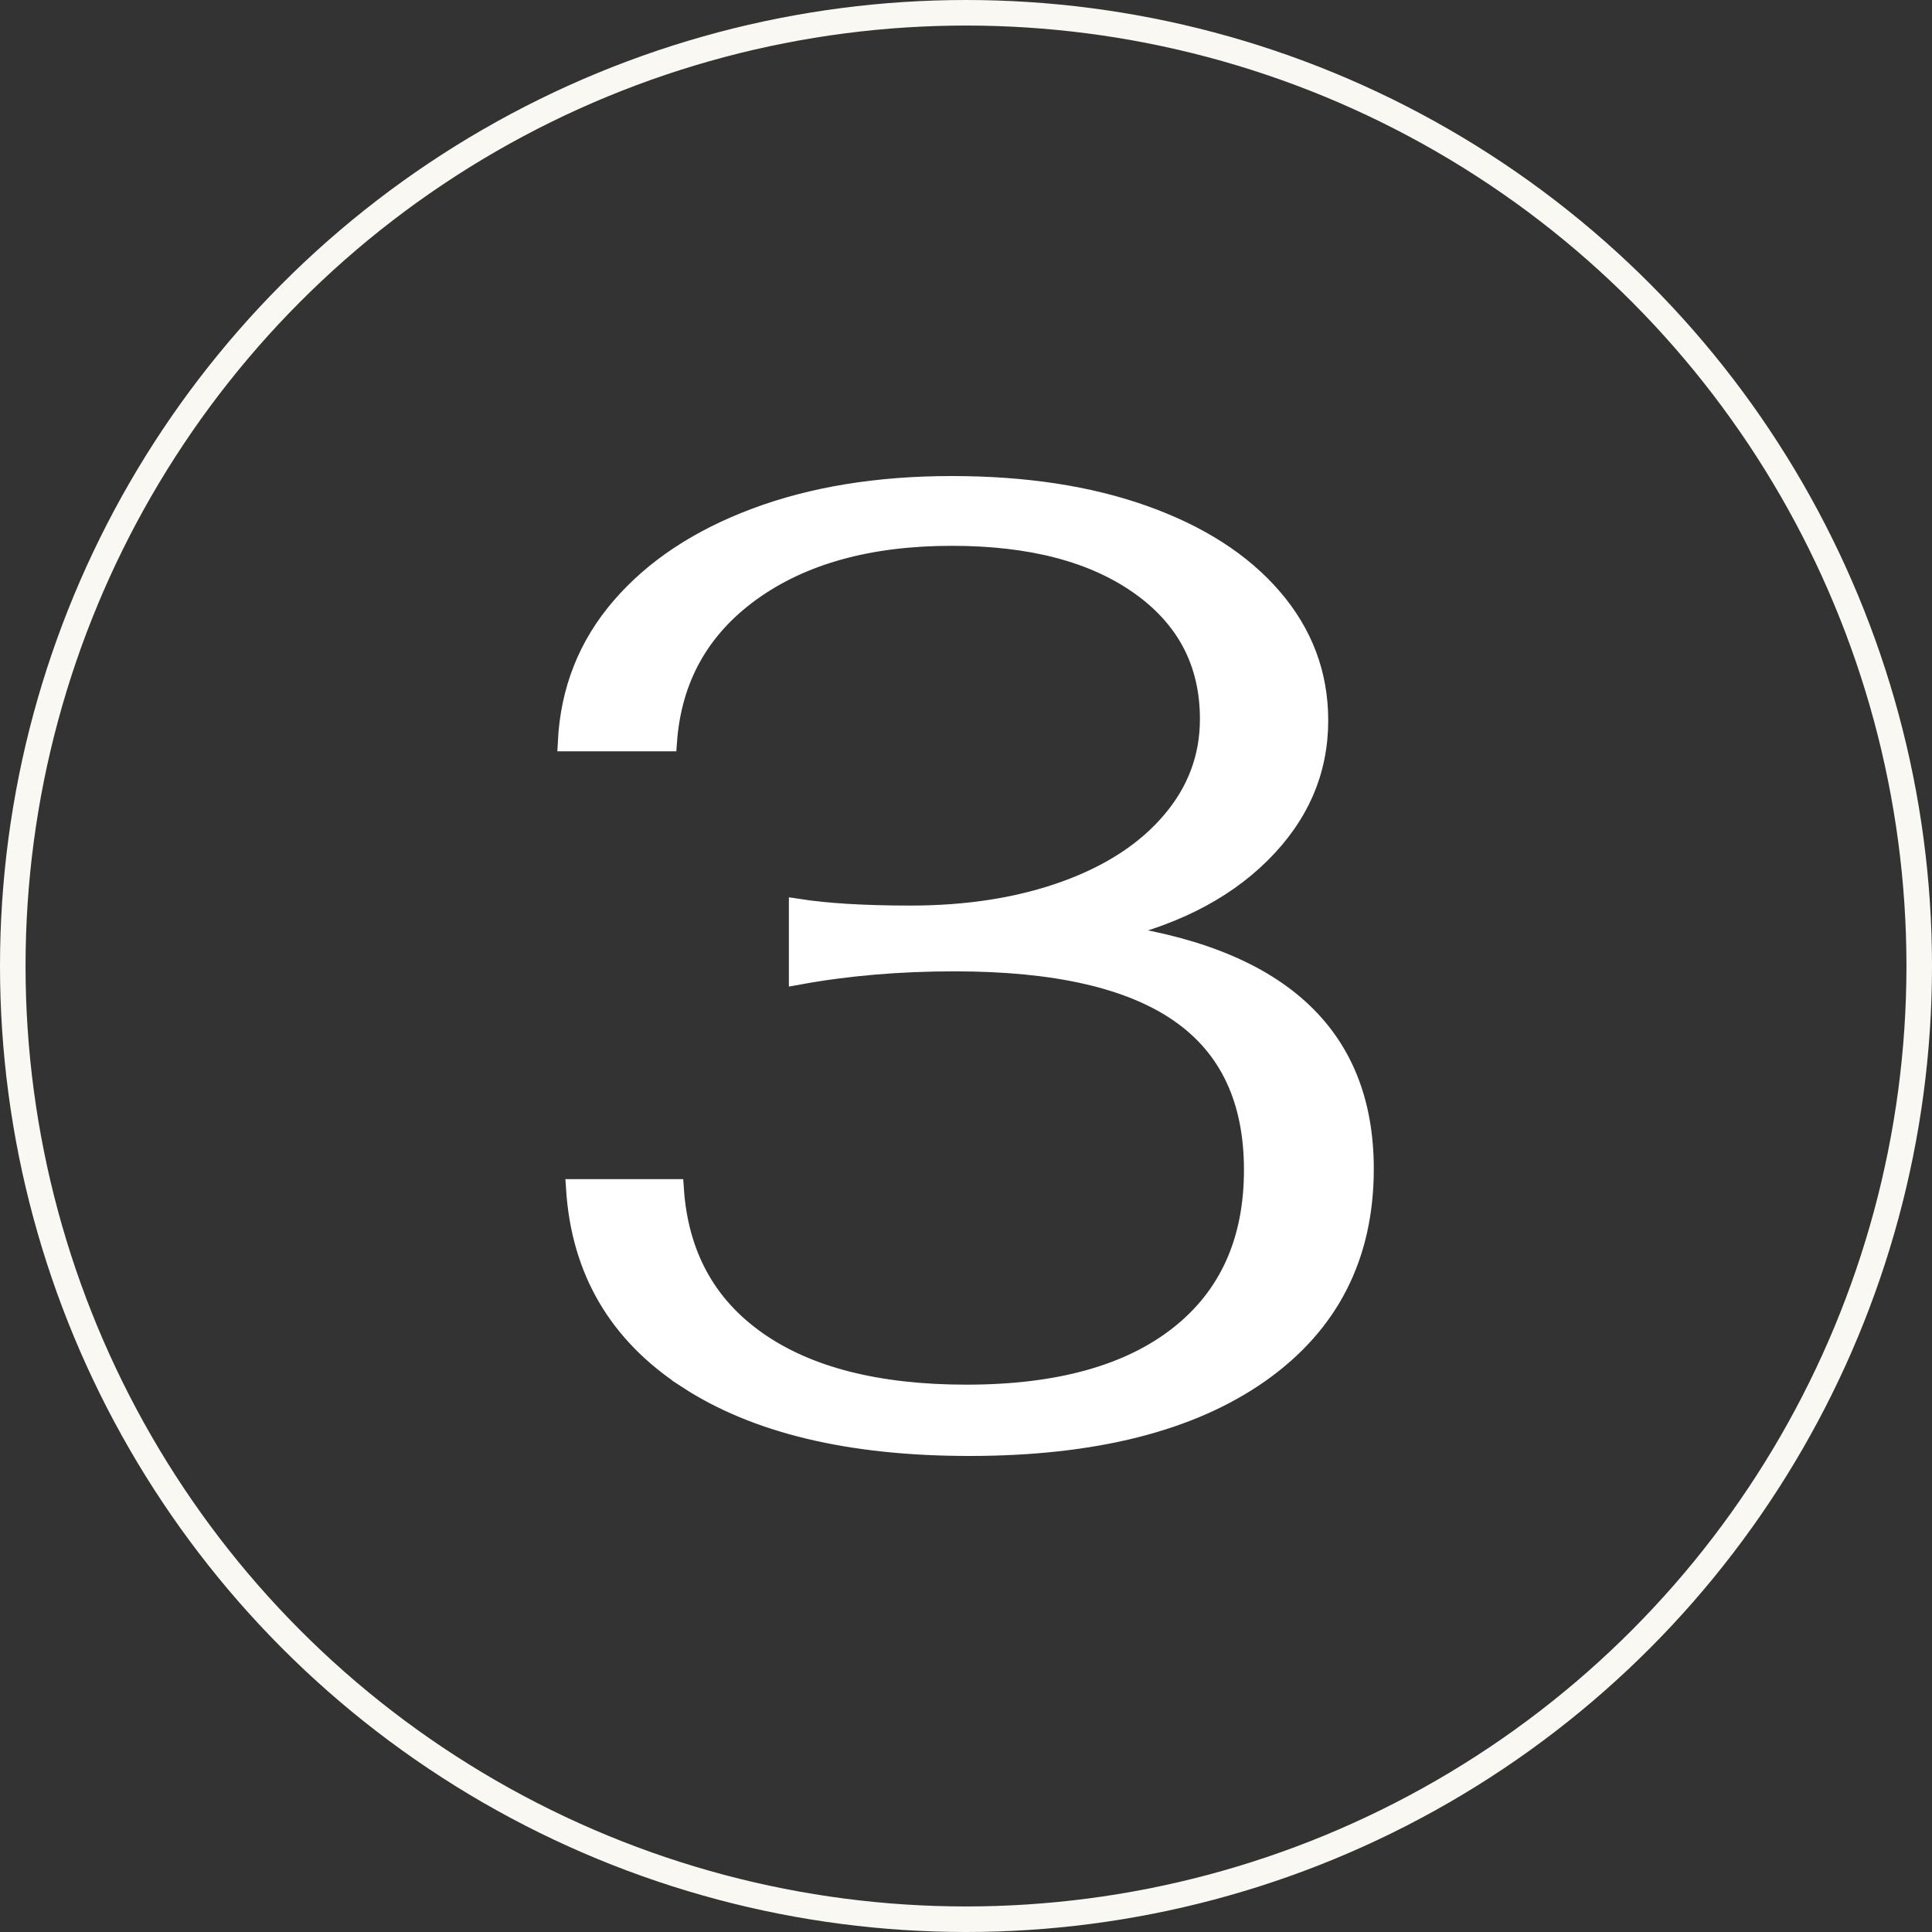
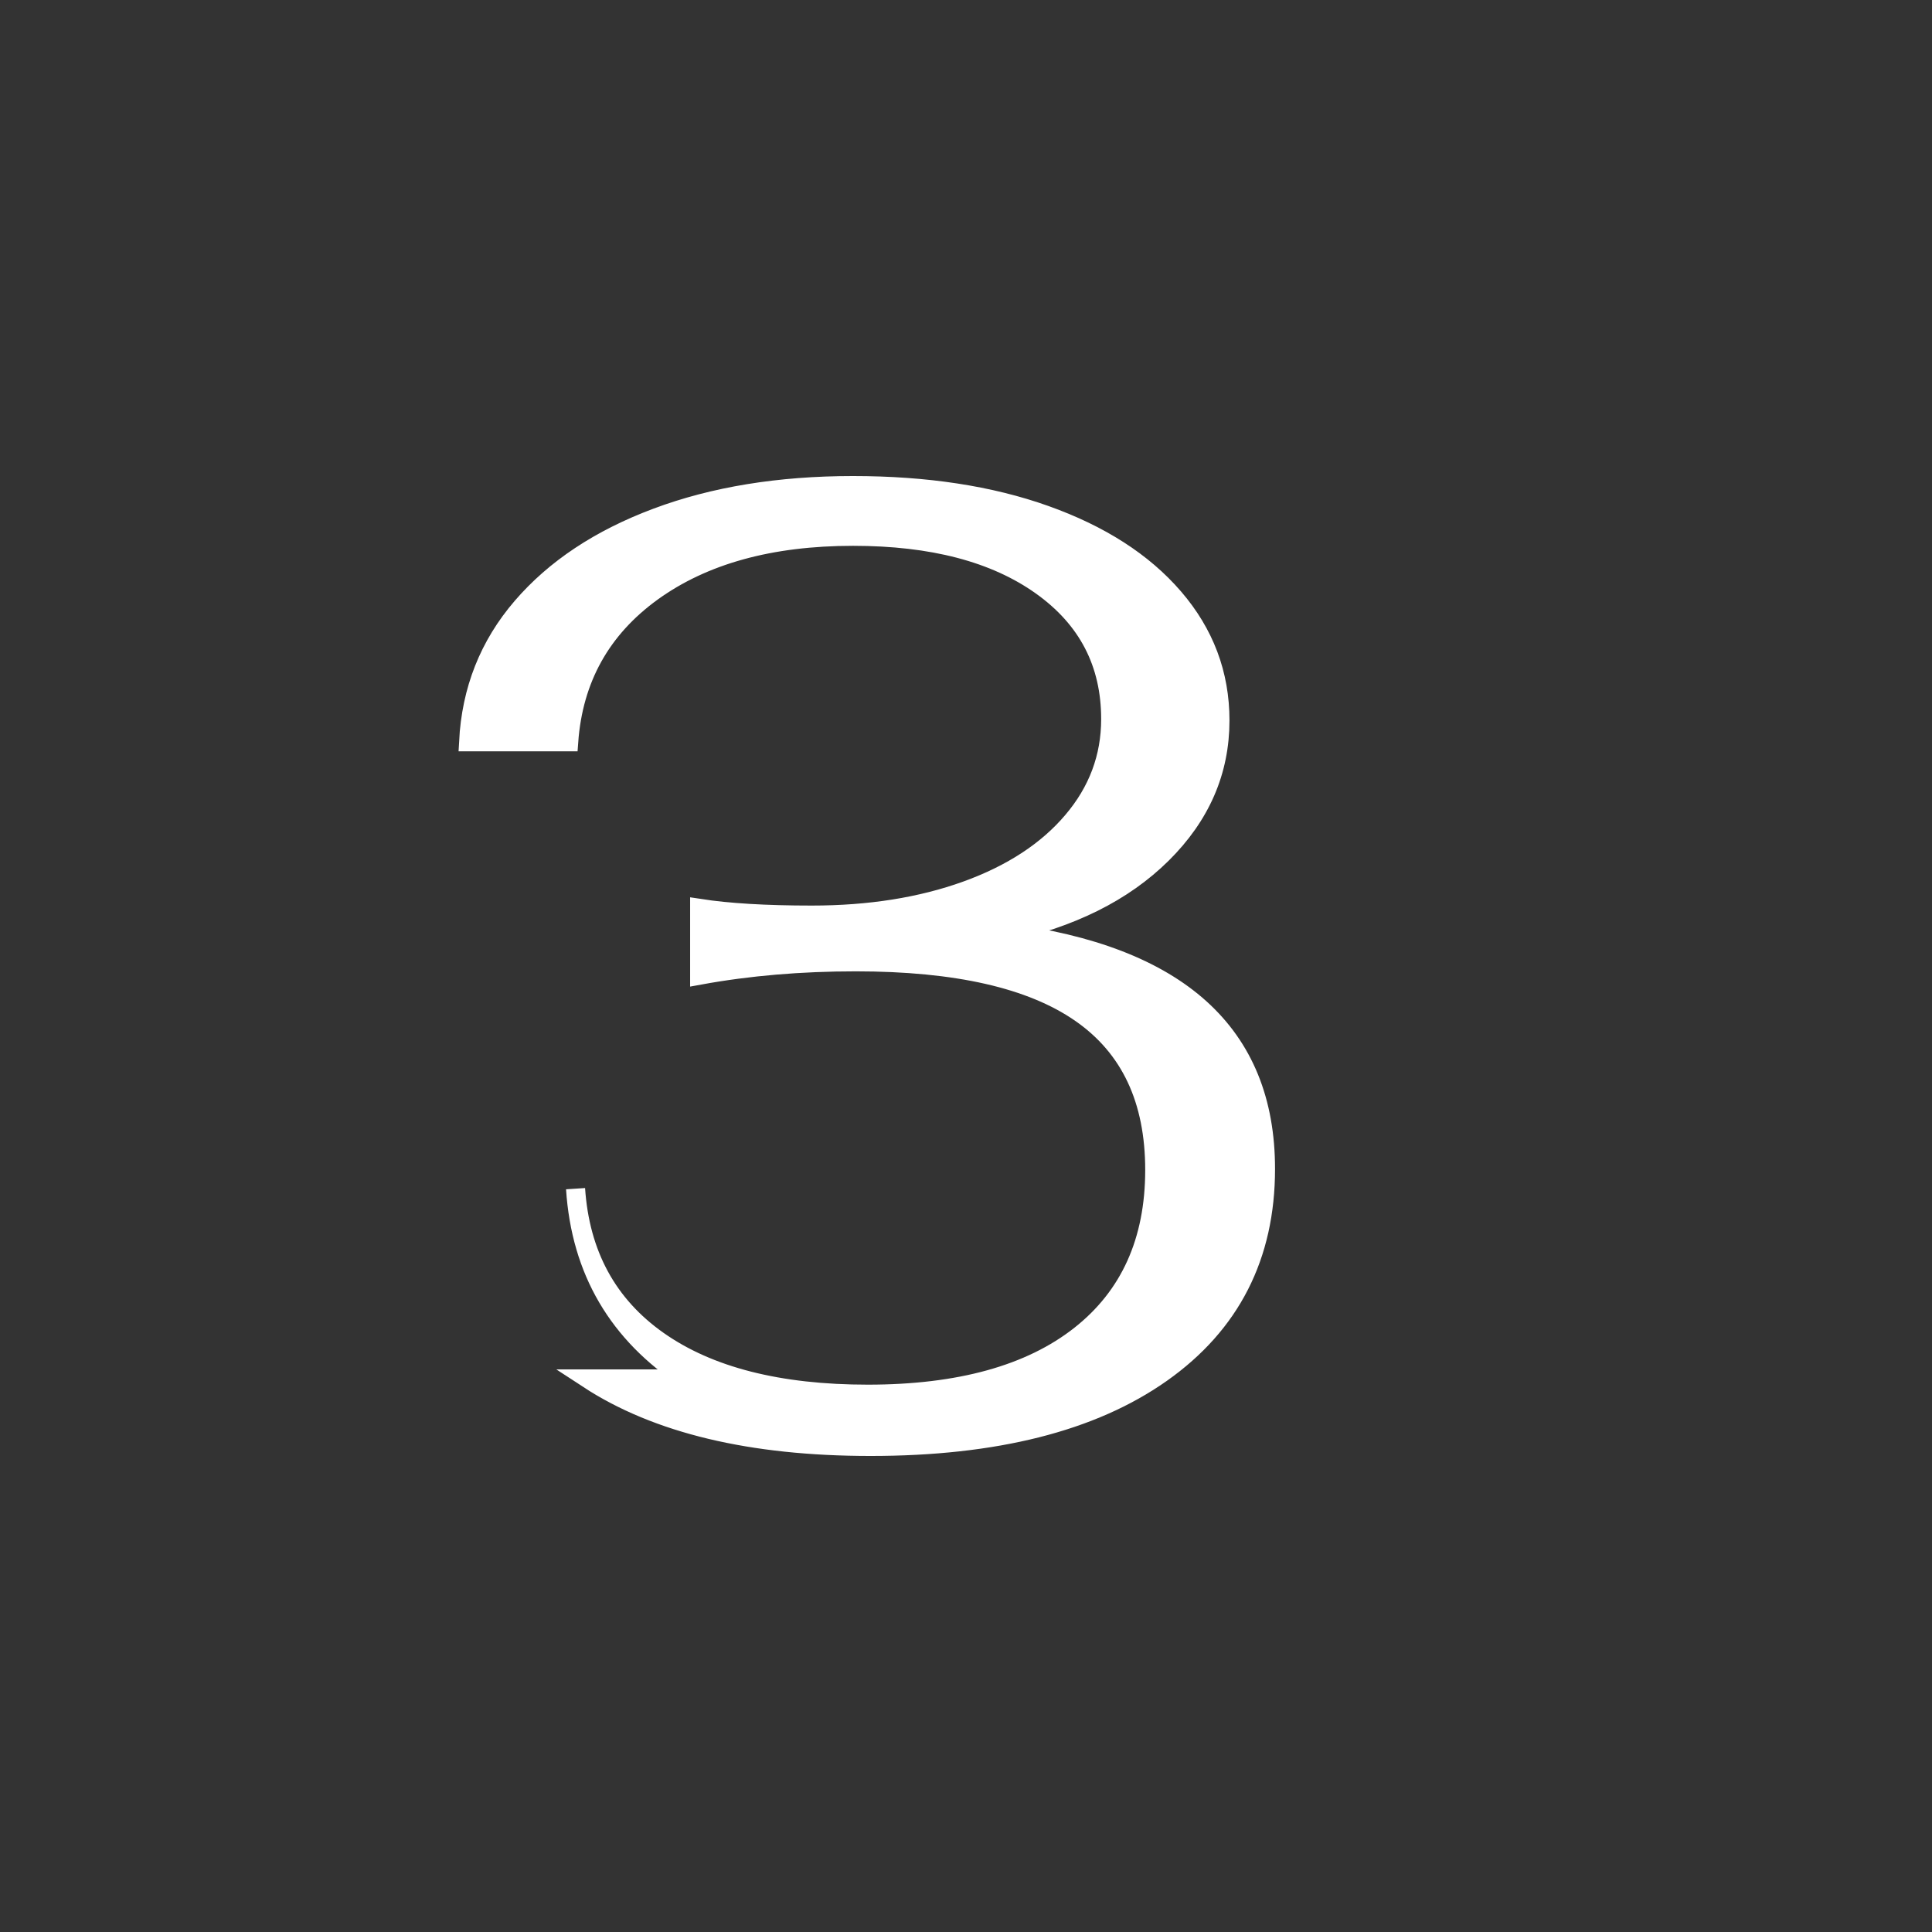
<svg xmlns="http://www.w3.org/2000/svg" id="Layer_2" data-name="Layer 2" viewBox="0 0 101.34 101.34">
  <rect x="0" y="0" width="101.34" height="101.34" fill="#333333" stroke="none" />
  <defs>
    <style>
      .cls-1 {
        fill: #fff;
        stroke: #fff;
      }

      .cls-1, .cls-2 {
        stroke-miterlimit: 10;
      }

      .cls-2 {
        fill: none;
        stroke: #faf8f3;
        stroke-width: 1.34px;
      }
    </style>
  </defs>
  <g id="Layer_1-2" data-name="Layer 1">
    <g>
-       <circle class="cls-2" cx="50.67" cy="50.67" r="50" />
-       <path class="cls-1" d="M36.04,72.33c-3.62-2.36-5.57-5.68-5.85-9.98h5.18c.23,3.45,1.68,6.11,4.34,7.98,2.66,1.87,6.32,2.8,10.99,2.8,4.81,0,8.52-1.03,11.13-3.08,2.61-2.05,3.92-4.95,3.92-8.68,0-3.69-1.29-6.43-3.88-8.23-2.59-1.8-6.52-2.69-11.8-2.69-2.89,0-5.62.23-8.19.7v-3.5c1.49.23,3.45.35,5.88.35,3.03,0,5.74-.43,8.12-1.29,2.38-.86,4.24-2.08,5.56-3.64,1.33-1.56,2-3.35,2-5.35,0-2.94-1.21-5.27-3.64-7-2.43-1.73-5.72-2.59-9.87-2.59-4.34,0-7.85.97-10.54,2.91-2.68,1.94-4.14,4.56-4.38,7.87h-5.25c.14-2.71,1.07-5.06,2.8-7.07,1.73-2.01,4.08-3.57,7.07-4.69,2.99-1.12,6.42-1.68,10.29-1.68,3.83,0,7.19.51,10.08,1.54,2.89,1.03,5.14,2.47,6.75,4.34,1.61,1.87,2.42,4.01,2.42,6.44,0,2.66-1.01,4.99-3.04,7-2.03,2.01-4.79,3.38-8.29,4.13,9.15,1.17,13.72,5.3,13.72,12.39,0,4.57-1.82,8.14-5.46,10.71-3.64,2.57-8.73,3.85-15.26,3.85-6.25,0-11.19-1.18-14.8-3.54Z" />
+       <path class="cls-1" d="M36.04,72.33c-3.62-2.36-5.57-5.68-5.85-9.98c.23,3.45,1.68,6.11,4.34,7.98,2.66,1.87,6.32,2.8,10.99,2.8,4.81,0,8.52-1.03,11.13-3.08,2.61-2.05,3.92-4.95,3.92-8.68,0-3.69-1.29-6.43-3.88-8.23-2.59-1.8-6.52-2.69-11.8-2.69-2.89,0-5.62.23-8.19.7v-3.5c1.49.23,3.45.35,5.88.35,3.03,0,5.74-.43,8.12-1.29,2.38-.86,4.24-2.08,5.56-3.64,1.33-1.56,2-3.35,2-5.35,0-2.94-1.21-5.27-3.64-7-2.43-1.73-5.72-2.59-9.87-2.59-4.34,0-7.85.97-10.54,2.91-2.68,1.94-4.14,4.56-4.38,7.87h-5.25c.14-2.71,1.07-5.06,2.8-7.07,1.73-2.01,4.08-3.57,7.07-4.69,2.99-1.12,6.42-1.68,10.29-1.68,3.83,0,7.19.51,10.08,1.54,2.89,1.03,5.14,2.47,6.75,4.34,1.61,1.87,2.42,4.01,2.42,6.44,0,2.66-1.01,4.99-3.04,7-2.03,2.01-4.79,3.38-8.29,4.13,9.15,1.17,13.72,5.3,13.72,12.39,0,4.57-1.82,8.14-5.46,10.71-3.64,2.57-8.73,3.85-15.26,3.85-6.25,0-11.19-1.18-14.8-3.54Z" />
    </g>
  </g>
</svg>